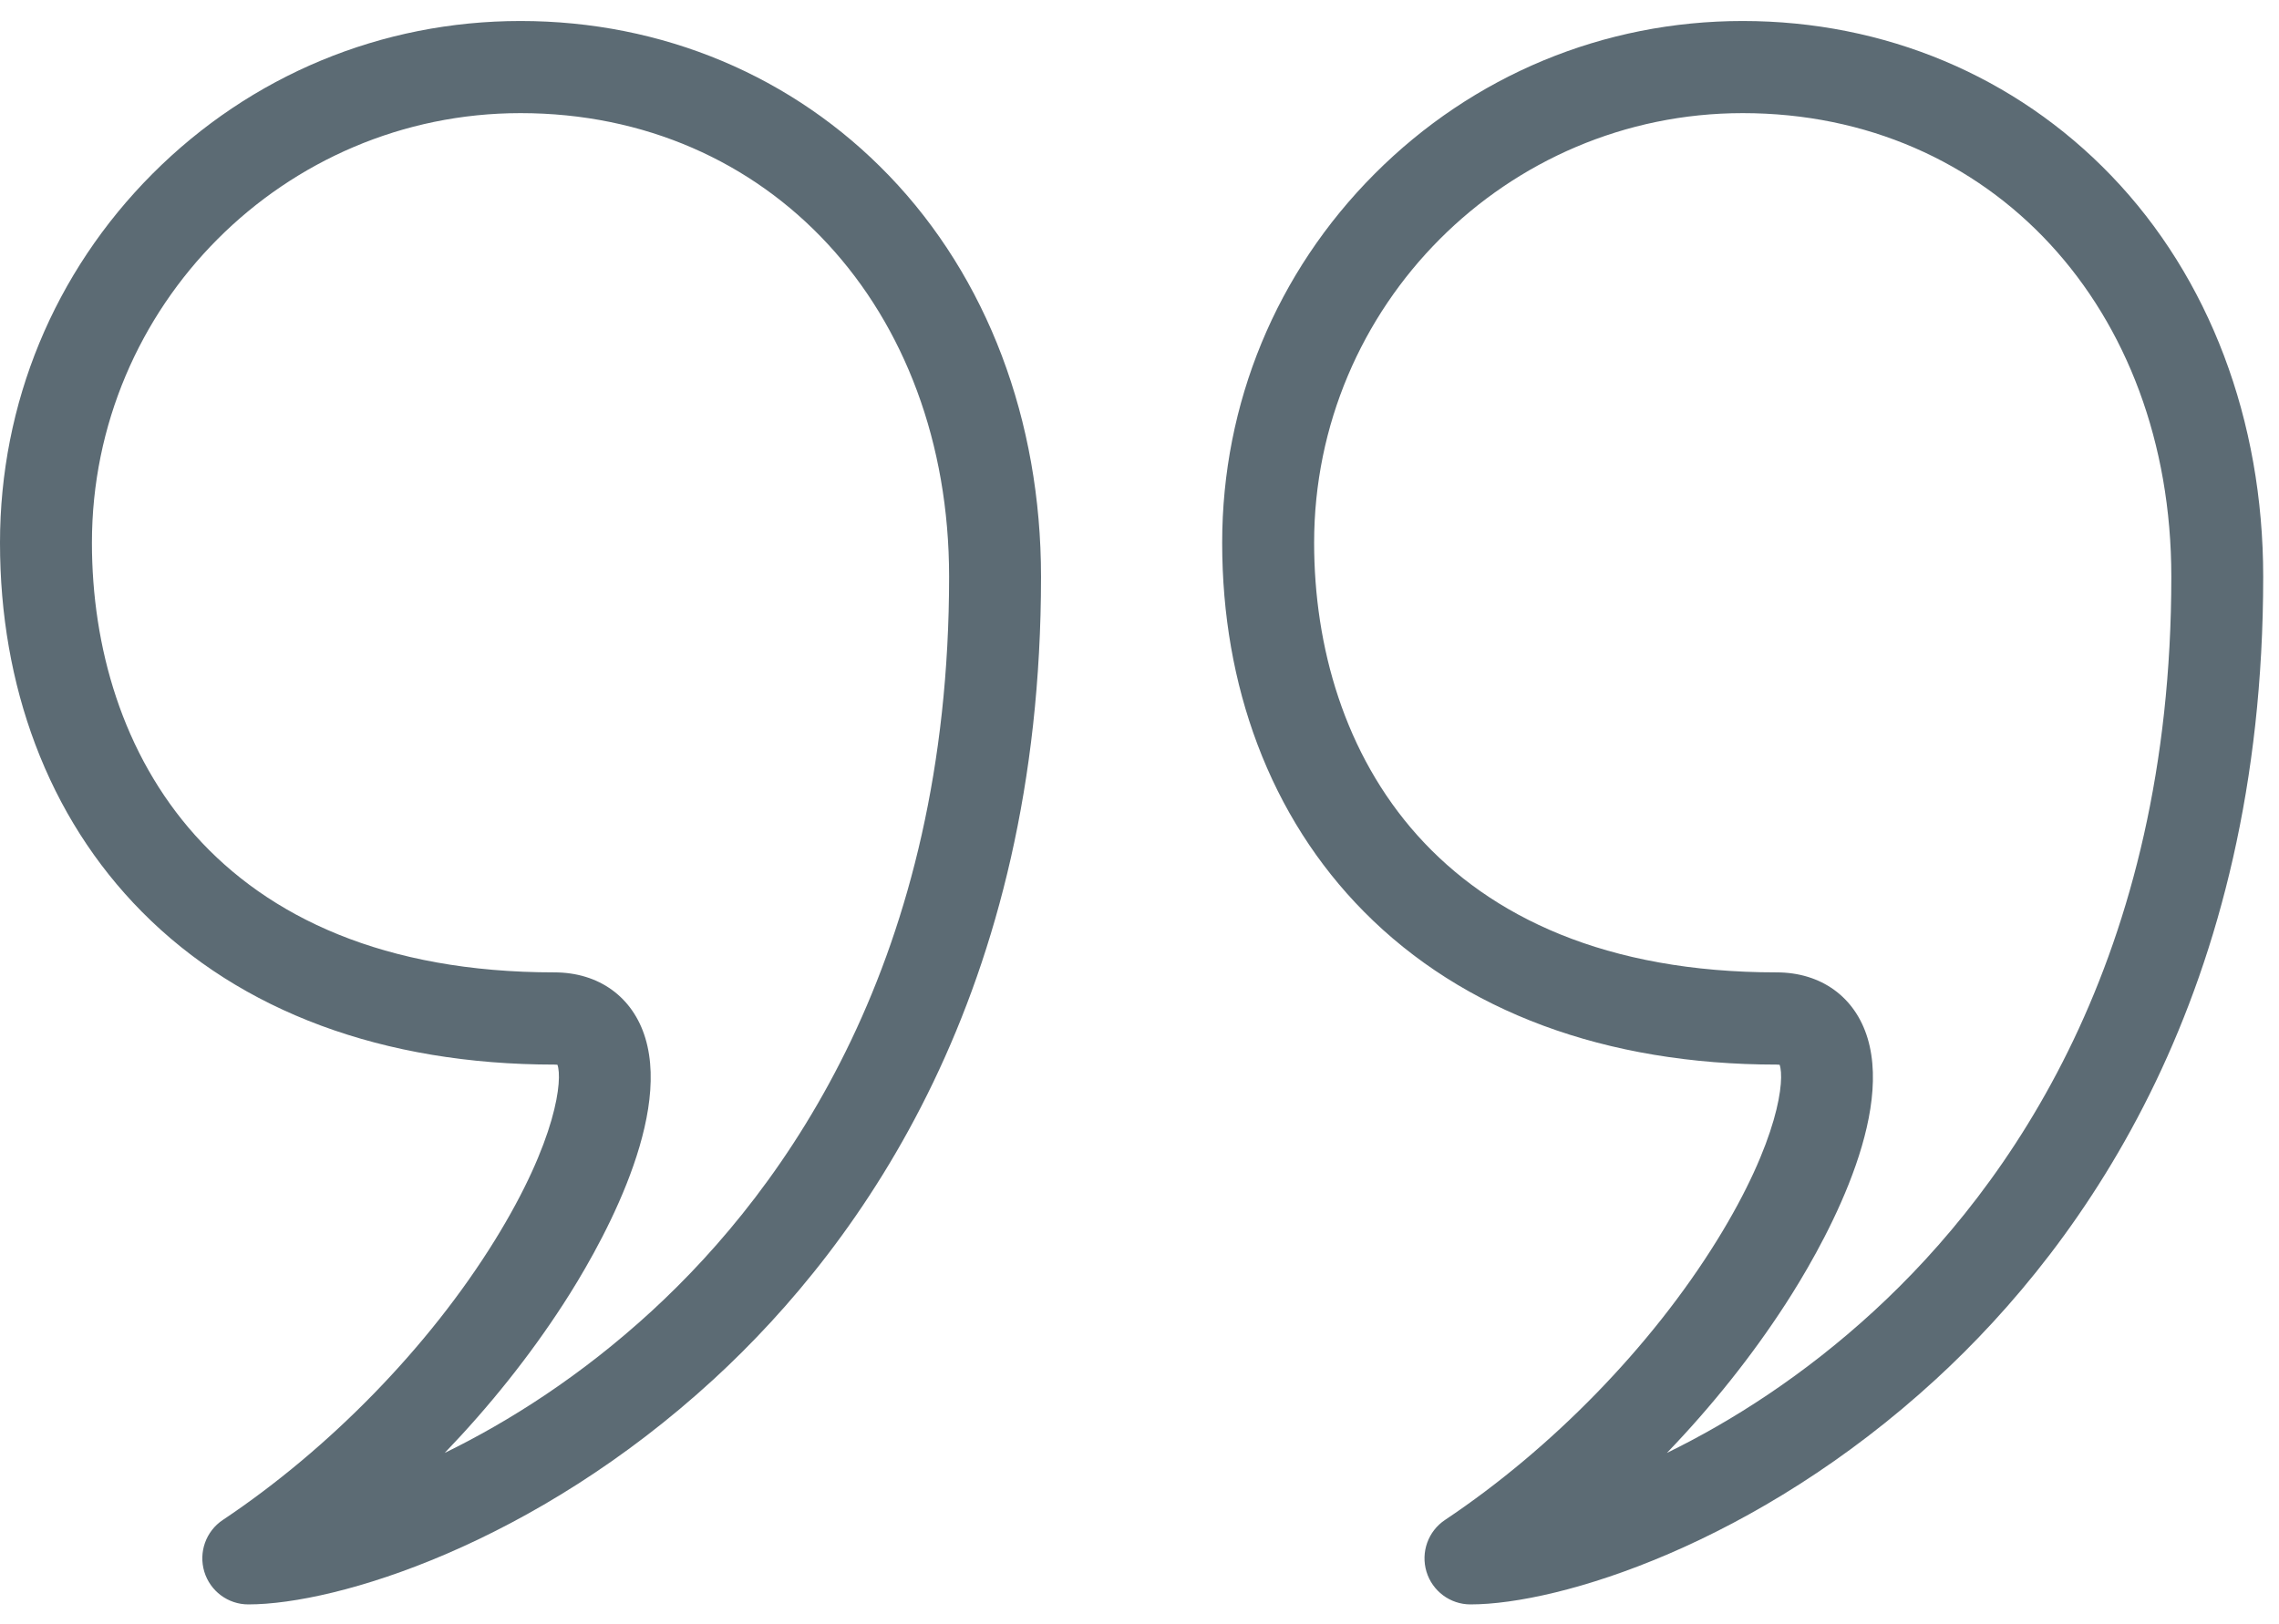
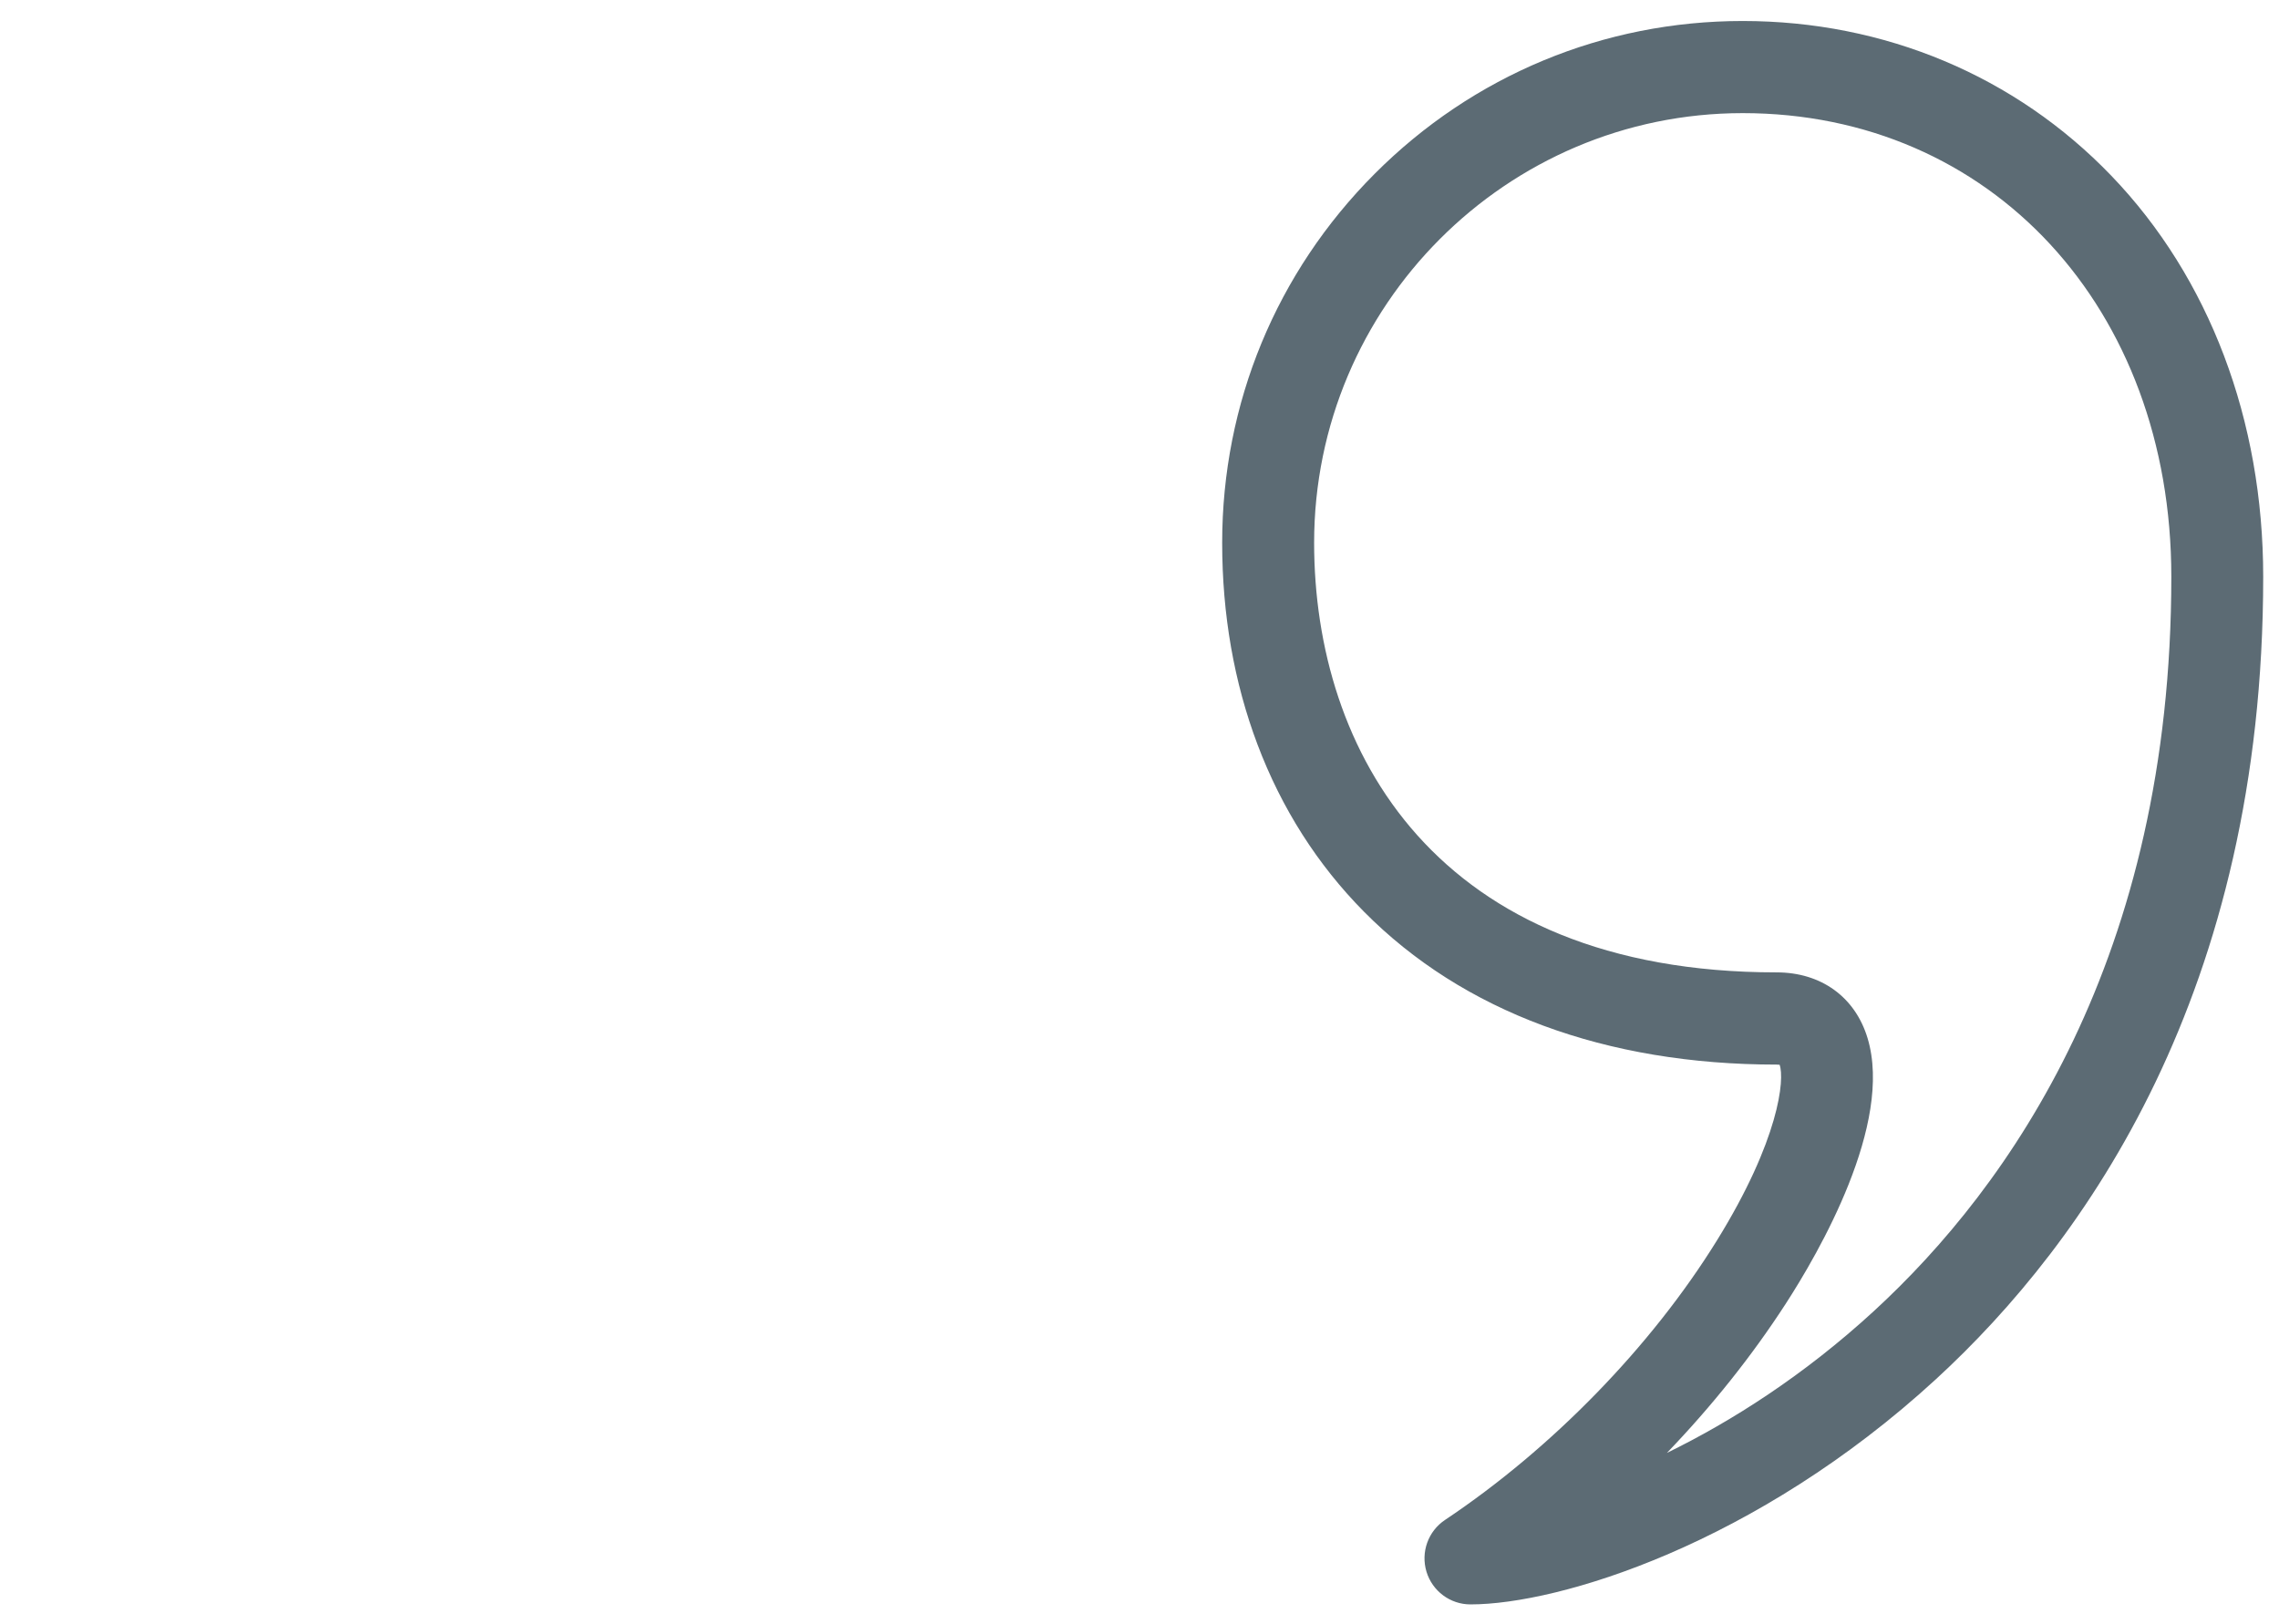
<svg xmlns="http://www.w3.org/2000/svg" width="101" height="72" viewBox="0 0 101 72" fill="none">
-   <path d="M11.004 71.124C10.105 71.124 9.314 70.534 9.054 69.673C8.794 68.811 9.126 67.88 9.874 67.381C14.624 64.208 19.014 59.693 21.921 54.997C24.694 50.518 24.934 47.829 24.704 47.201C24.672 47.197 24.629 47.194 24.571 47.194C16.994 47.194 10.669 44.85 6.282 40.413C4.22 38.328 2.631 35.831 1.562 32.994C0.526 30.245 0 27.239 0 24.063C0 17.883 2.399 12.075 6.756 7.706C11.114 3.337 16.907 0.931 23.068 0.931C29.354 0.931 35.156 3.367 39.406 7.792C43.747 12.308 46.136 18.623 46.136 25.571C46.136 43.951 38.248 55.058 31.632 61.14C23.659 68.465 14.927 71.124 11.003 71.124L11.004 71.124ZM23.067 5.015C12.594 5.015 4.074 13.559 4.074 24.061C4.074 33.269 9.459 43.106 24.569 43.106C26.542 43.106 28.05 44.197 28.601 46.024C29.748 49.825 26.44 55.535 24.963 57.812C23.466 60.123 21.687 62.349 19.709 64.408C22.573 63.01 25.775 60.975 28.878 58.123C34.892 52.596 42.062 42.46 42.062 25.565C42.062 13.658 34.073 5.015 23.067 5.015V5.015Z" fill="#5C6B74" />
  <path d="M65.168 71.124C64.27 71.124 63.478 70.534 63.218 69.673C62.958 68.811 63.291 67.88 64.038 67.381C68.788 64.208 73.178 59.693 76.086 54.997C78.859 50.518 79.099 47.829 78.868 47.201C78.836 47.197 78.793 47.194 78.735 47.194C71.158 47.194 64.834 44.85 60.446 40.413C58.384 38.328 56.795 35.831 55.726 32.994C54.69 30.245 54.164 27.239 54.164 24.063C54.164 17.883 56.563 12.075 60.921 7.706C65.278 3.337 71.071 0.931 77.232 0.931C83.518 0.931 89.32 3.367 93.571 7.792C97.911 12.308 100.3 18.623 100.3 25.571C100.3 43.951 92.412 55.058 85.797 61.14C77.823 68.465 69.093 71.124 65.168 71.124L65.168 71.124ZM77.233 5.015C66.76 5.015 58.239 13.559 58.239 24.061C58.239 33.269 63.624 43.106 78.735 43.106C80.708 43.106 82.216 44.197 82.767 46.024C83.914 49.825 80.605 55.535 79.129 57.812C77.632 60.123 75.853 62.349 73.874 64.408C76.738 63.01 79.94 60.975 83.044 58.123C89.057 52.596 96.228 42.46 96.228 25.565C96.226 13.658 88.237 5.015 77.233 5.015V5.015Z" fill="#5C6B74" />
</svg>